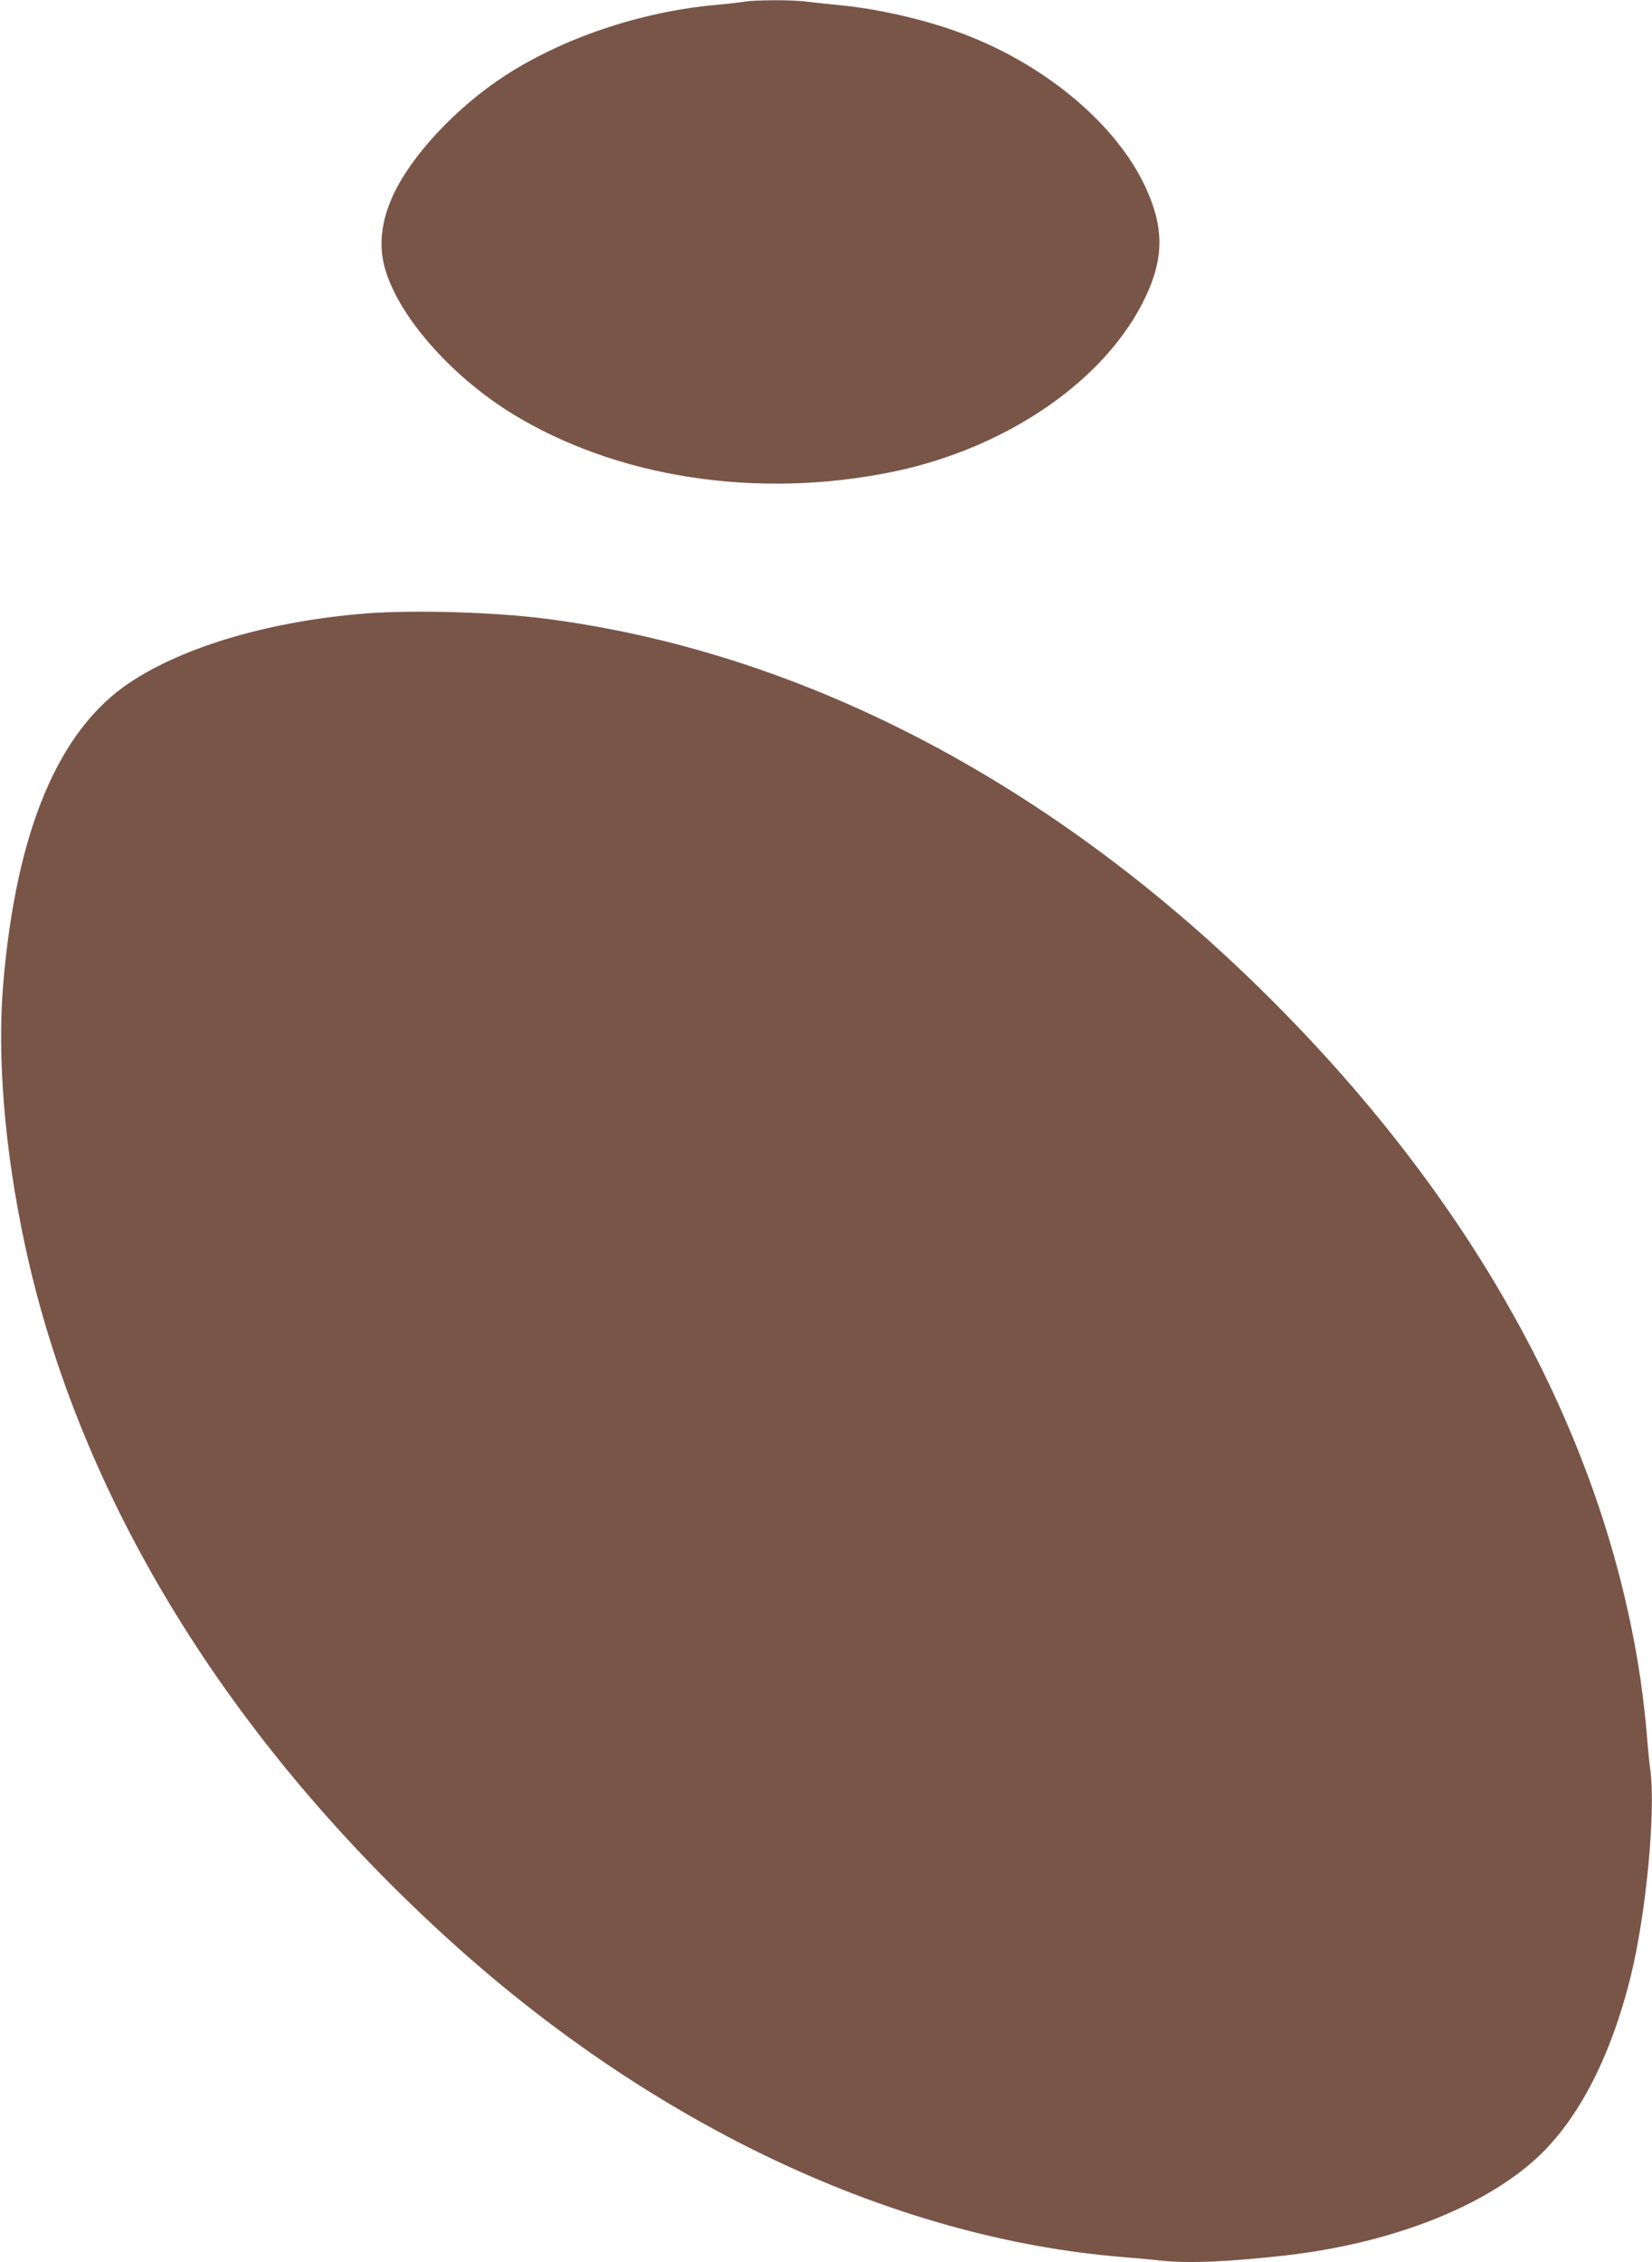
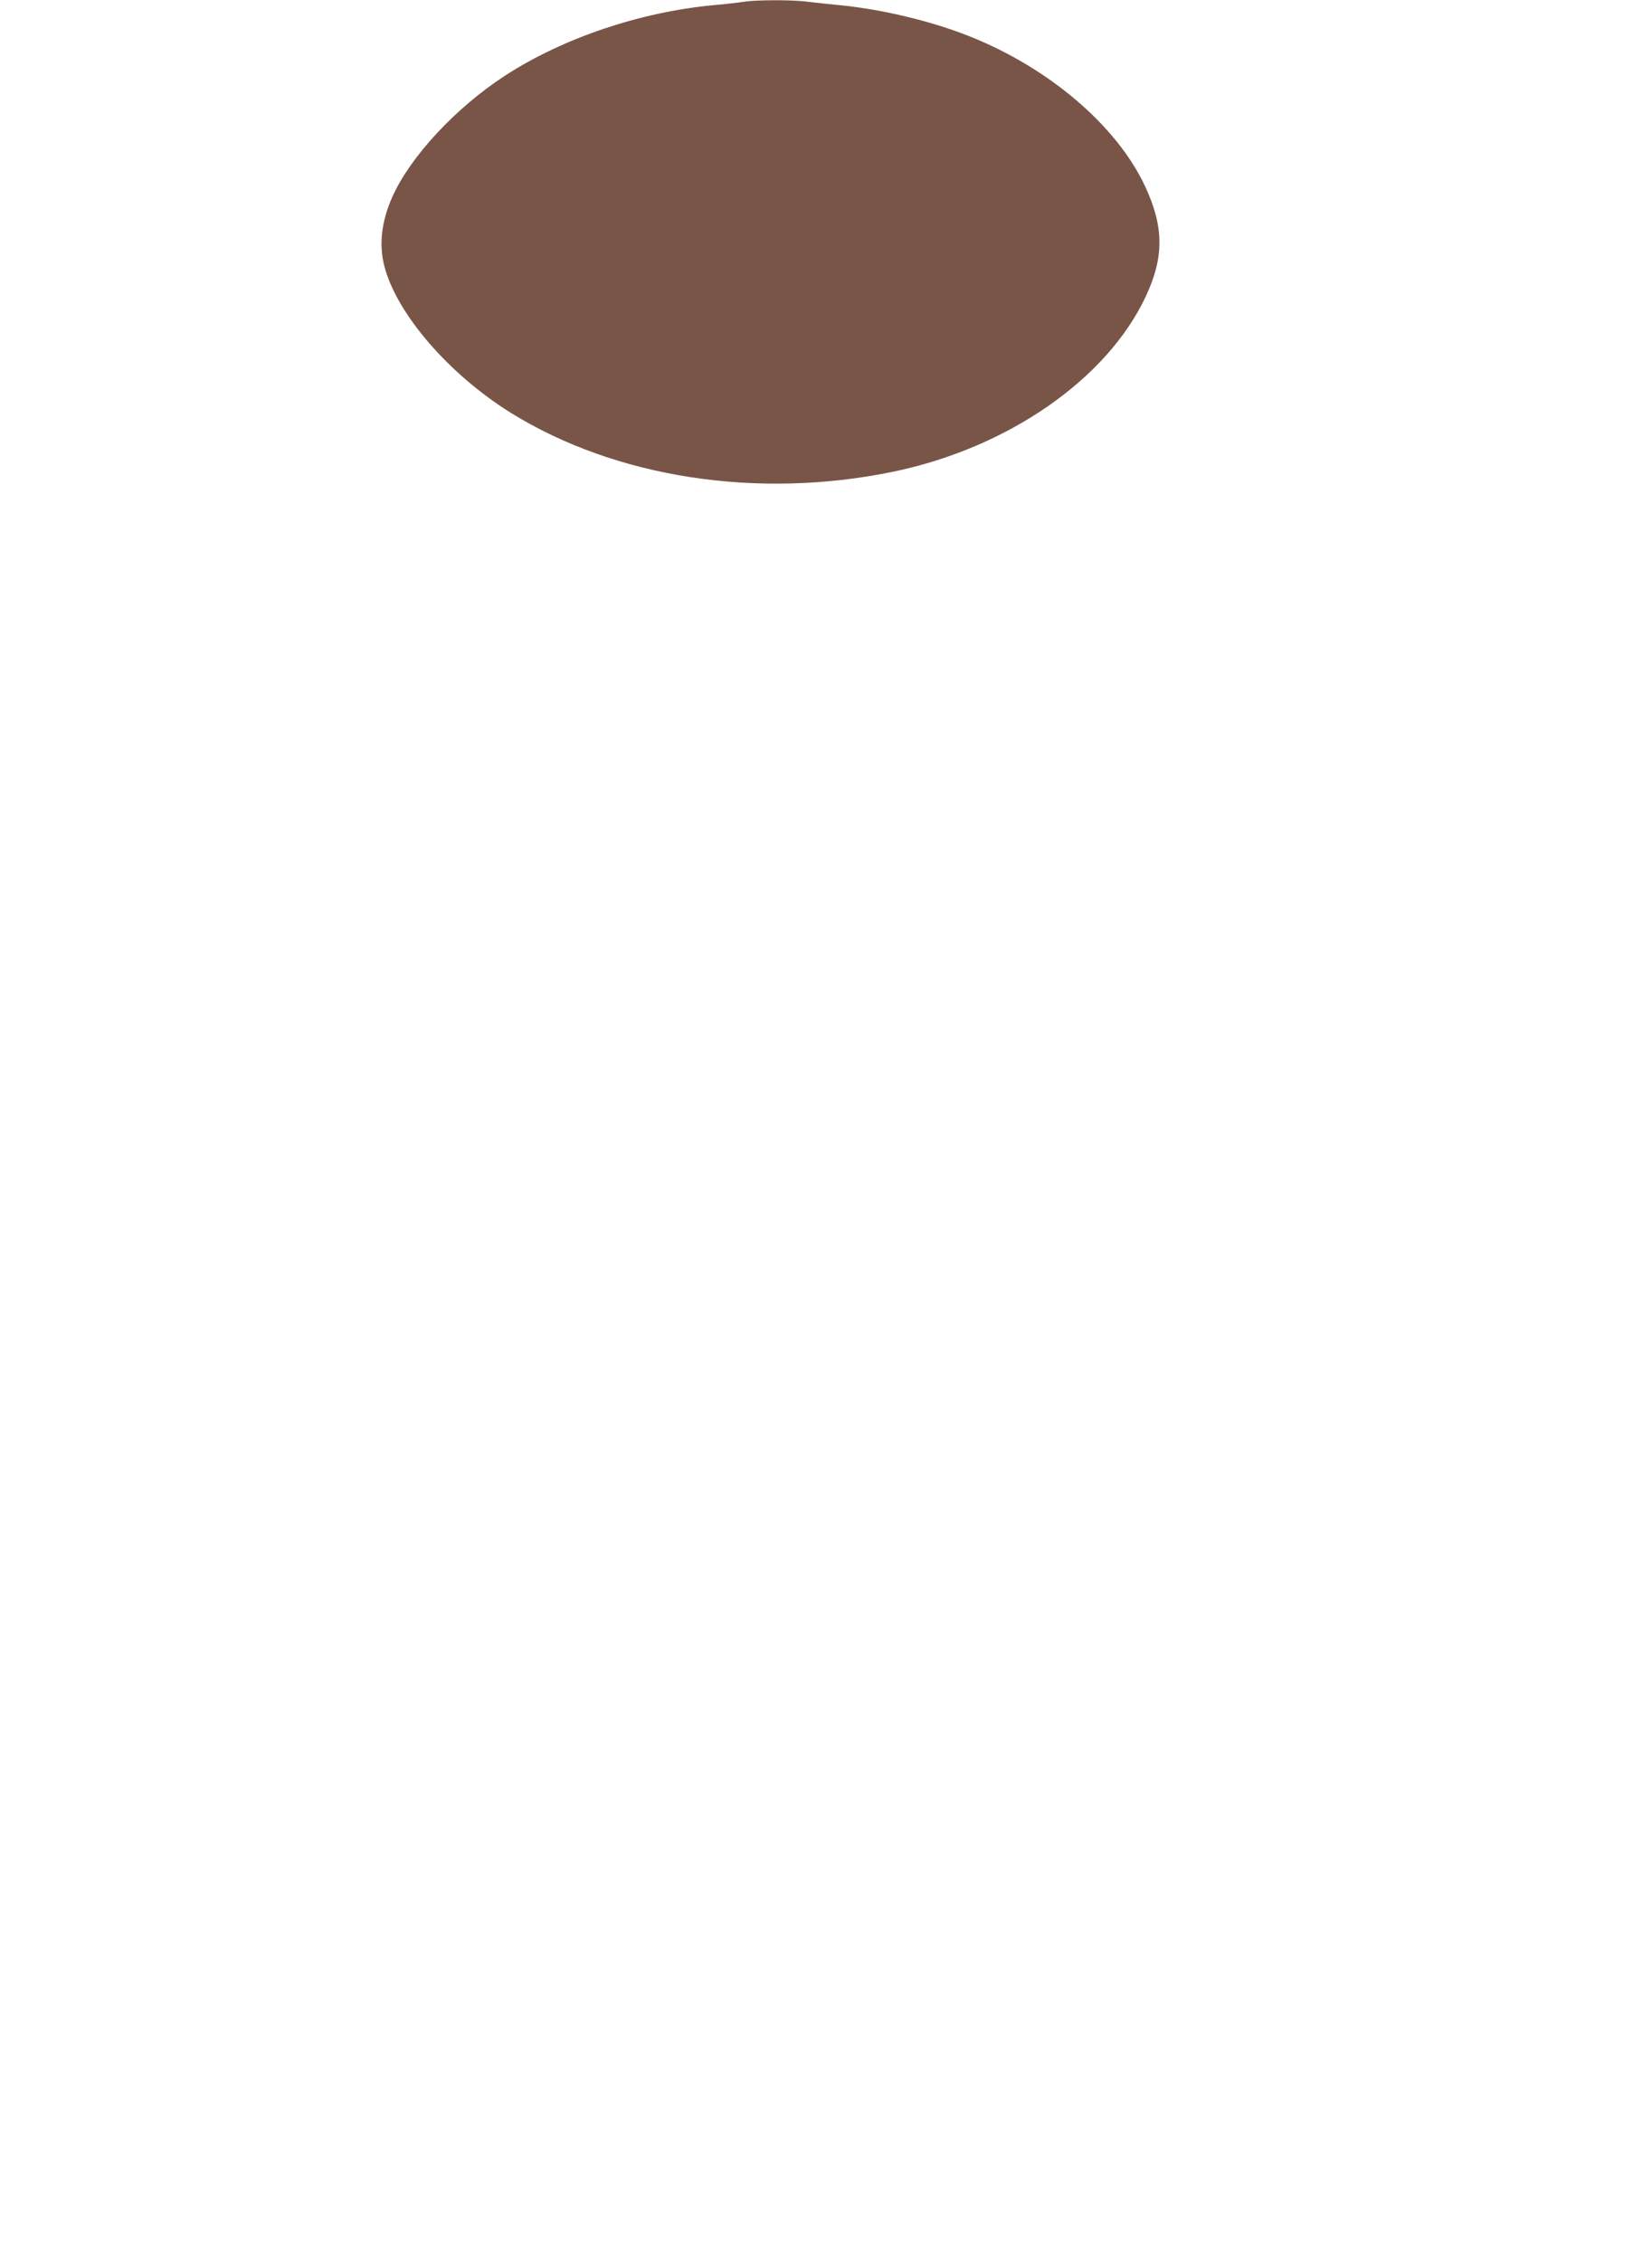
<svg xmlns="http://www.w3.org/2000/svg" version="1.0" width="935pt" height="1280pt" viewBox="0 0 935 1280" preserveAspectRatio="xMidYMid meet">
  <g transform="translate(0,1280) scale(0.1,-0.1)" fill="#795548" stroke="none">
    <path d="M4210 12790 c-25 -4 -101 -13 -170 -19 -417 -39 -853 -186 -1180 -398 -279 -181 -537 -458 -639 -686 -62 -138 -77 -270 -46 -392 70 -271 366 -613 718 -832 594 -367 1395 -490 2162 -332 650 135 1210 523 1430 992 104 222 103 394 -4 623 -162 346 -550 675 -1005 853 -212 83 -485 148 -716 171 -63 6 -148 15 -188 20 -84 12 -296 11 -362 0z" />
-     <path d="M2070 9329 c-539 -43 -1025 -185 -1334 -390 -405 -268 -645 -839 -718 -1709 -35 -415 9 -943 123 -1473 306 -1429 1154 -2811 2430 -3959 1147 -1032 2494 -1662 3779 -1768 74 -6 176 -15 227 -21 159 -16 383 -6 708 31 569 66 1076 258 1385 525 250 216 444 582 561 1059 86 352 140 923 110 1158 -6 40 -15 136 -21 213 -6 77 -22 213 -35 302 -200 1355 -920 2679 -2091 3848 -1221 1219 -2650 1968 -4111 2155 -290 37 -744 50 -1013 29z" />
  </g>
</svg>